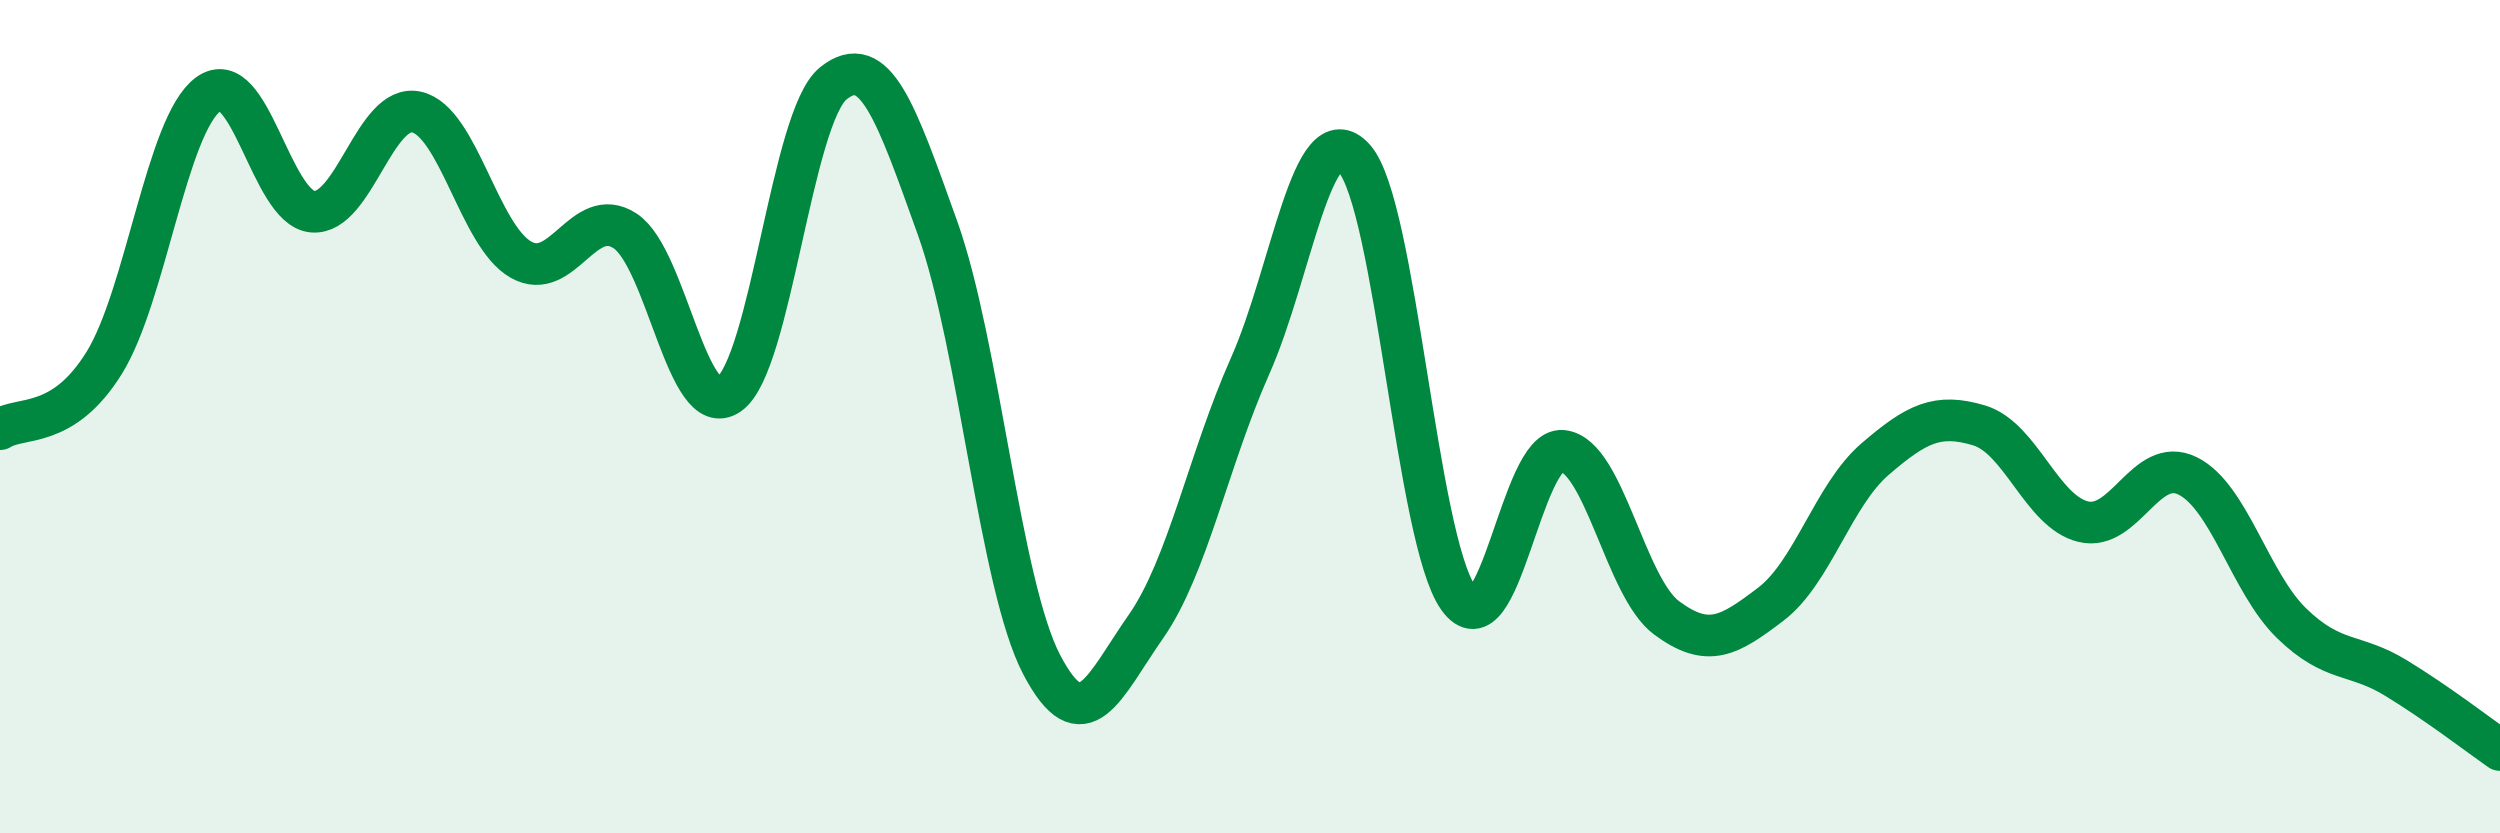
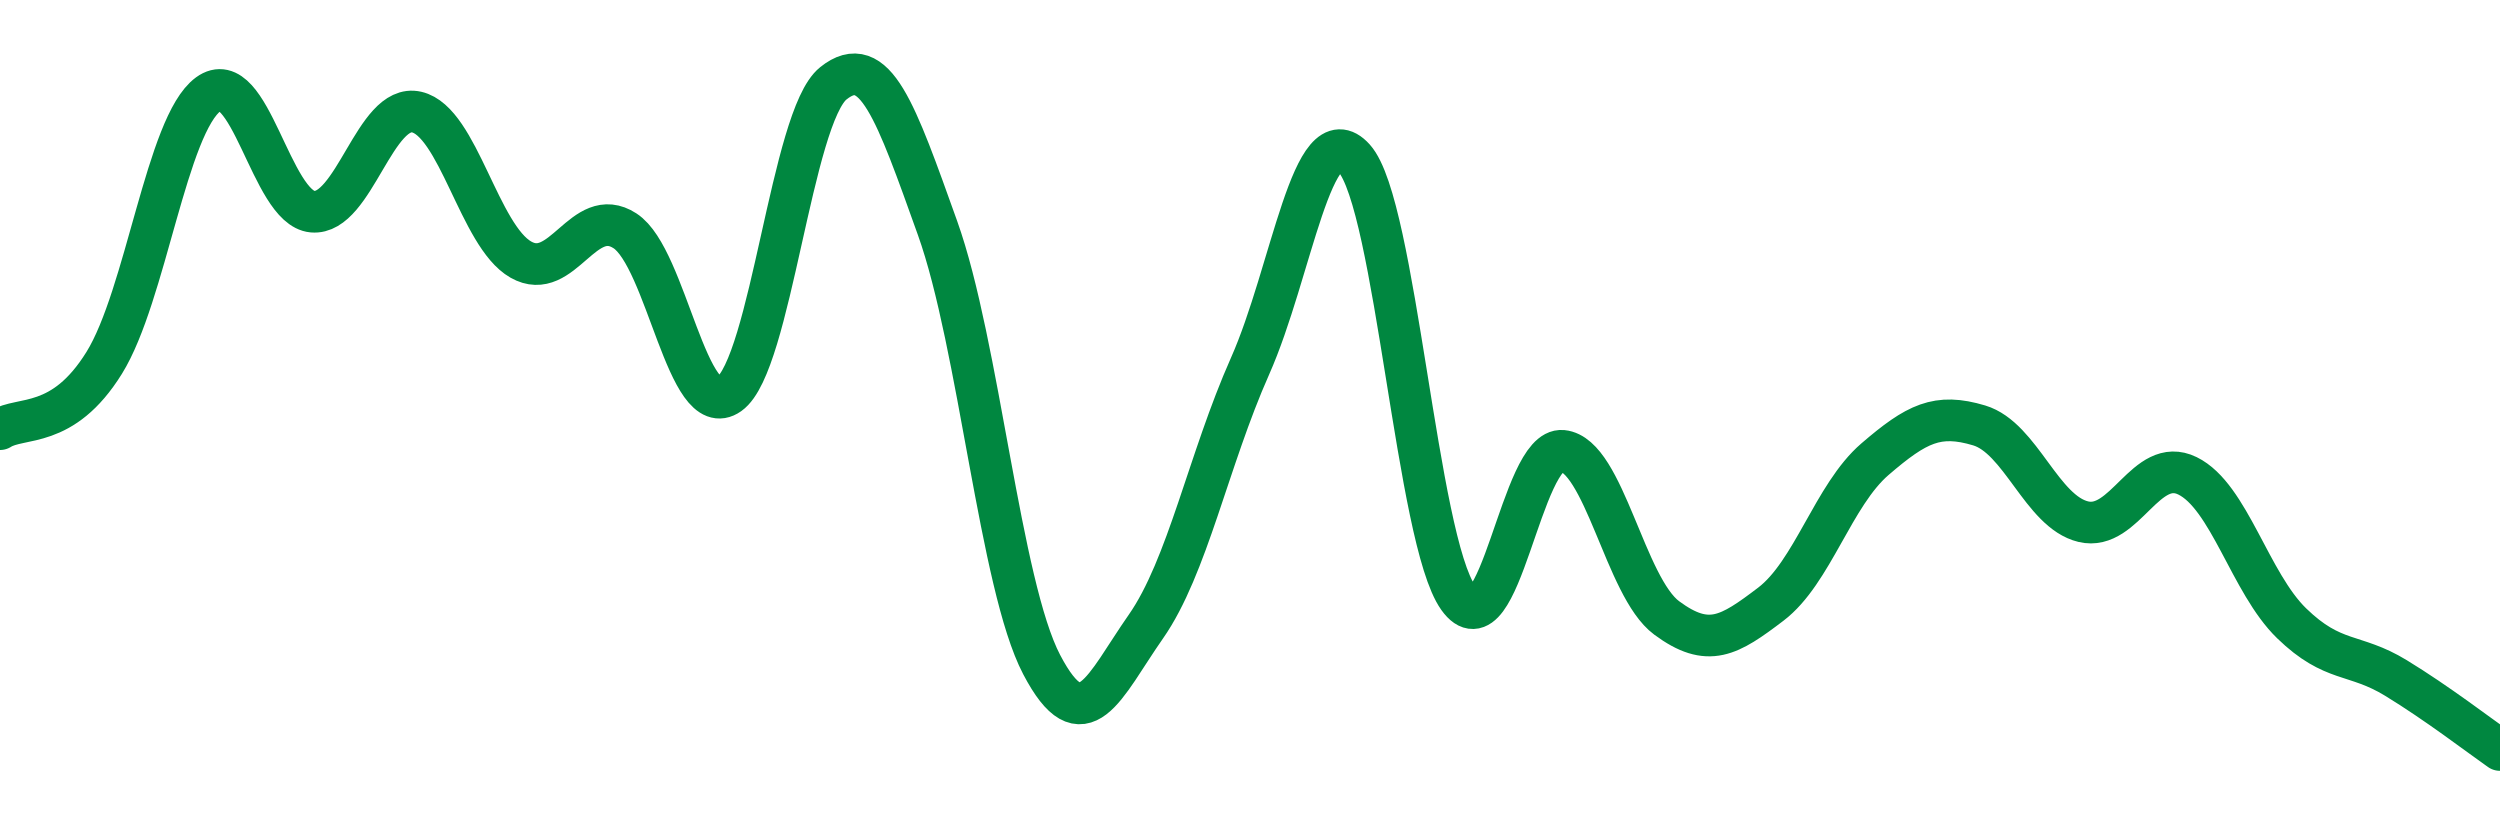
<svg xmlns="http://www.w3.org/2000/svg" width="60" height="20" viewBox="0 0 60 20">
-   <path d="M 0,10.3 C 0.5,9.98 1.5,10.32 2.5,8.71 C 3.5,7.1 4,2.99 5,2.26 C 6,1.53 6.5,4.99 7.5,5.08 C 8.5,5.17 9,2.46 10,2.69 C 11,2.92 11.5,5.66 12.5,6.23 C 13.5,6.8 14,4.89 15,5.54 C 16,6.19 16.5,10.17 17.5,9.46 C 18.5,8.75 19,2.8 20,2 C 21,1.2 21.5,2.68 22.5,5.47 C 23.5,8.26 24,14.04 25,15.95 C 26,17.86 26.5,16.47 27.5,15.04 C 28.5,13.61 29,11.04 30,8.79 C 31,6.54 31.5,2.69 32.5,3.8 C 33.5,4.91 34,12.95 35,14.35 C 36,15.75 36.5,10.72 37.5,10.82 C 38.5,10.92 39,14.09 40,14.83 C 41,15.57 41.5,15.26 42.5,14.5 C 43.5,13.74 44,11.88 45,11.02 C 46,10.16 46.5,9.91 47.5,10.21 C 48.5,10.51 49,12.28 50,12.52 C 51,12.76 51.5,10.93 52.5,11.42 C 53.5,11.91 54,13.99 55,14.96 C 56,15.93 56.5,15.66 57.5,16.27 C 58.5,16.88 59.5,17.65 60,18L60 20L0 20Z" fill="#008740" opacity="0.1" stroke-linecap="round" stroke-linejoin="round" />
  <path d="M 0,10.3 C 0.5,9.98 1.5,10.32 2.5,8.71 C 3.5,7.1 4,2.99 5,2.26 C 6,1.53 6.5,4.99 7.5,5.08 C 8.5,5.17 9,2.46 10,2.69 C 11,2.92 11.5,5.66 12.5,6.23 C 13.5,6.8 14,4.89 15,5.54 C 16,6.19 16.5,10.17 17.5,9.46 C 18.5,8.75 19,2.8 20,2 C 21,1.2 21.5,2.68 22.5,5.47 C 23.5,8.26 24,14.04 25,15.95 C 26,17.86 26.5,16.47 27.5,15.04 C 28.5,13.61 29,11.04 30,8.79 C 31,6.54 31.5,2.69 32.5,3.8 C 33.5,4.91 34,12.95 35,14.35 C 36,15.75 36.5,10.72 37.5,10.82 C 38.5,10.92 39,14.09 40,14.83 C 41,15.57 41.5,15.26 42.5,14.5 C 43.5,13.74 44,11.88 45,11.02 C 46,10.16 46.5,9.91 47.5,10.21 C 48.5,10.51 49,12.28 50,12.52 C 51,12.76 51.5,10.93 52.5,11.42 C 53.5,11.91 54,13.99 55,14.96 C 56,15.93 56.5,15.66 57.5,16.27 C 58.5,16.88 59.5,17.65 60,18" stroke="#008740" stroke-width="1" fill="none" stroke-linecap="round" stroke-linejoin="round" />
</svg>